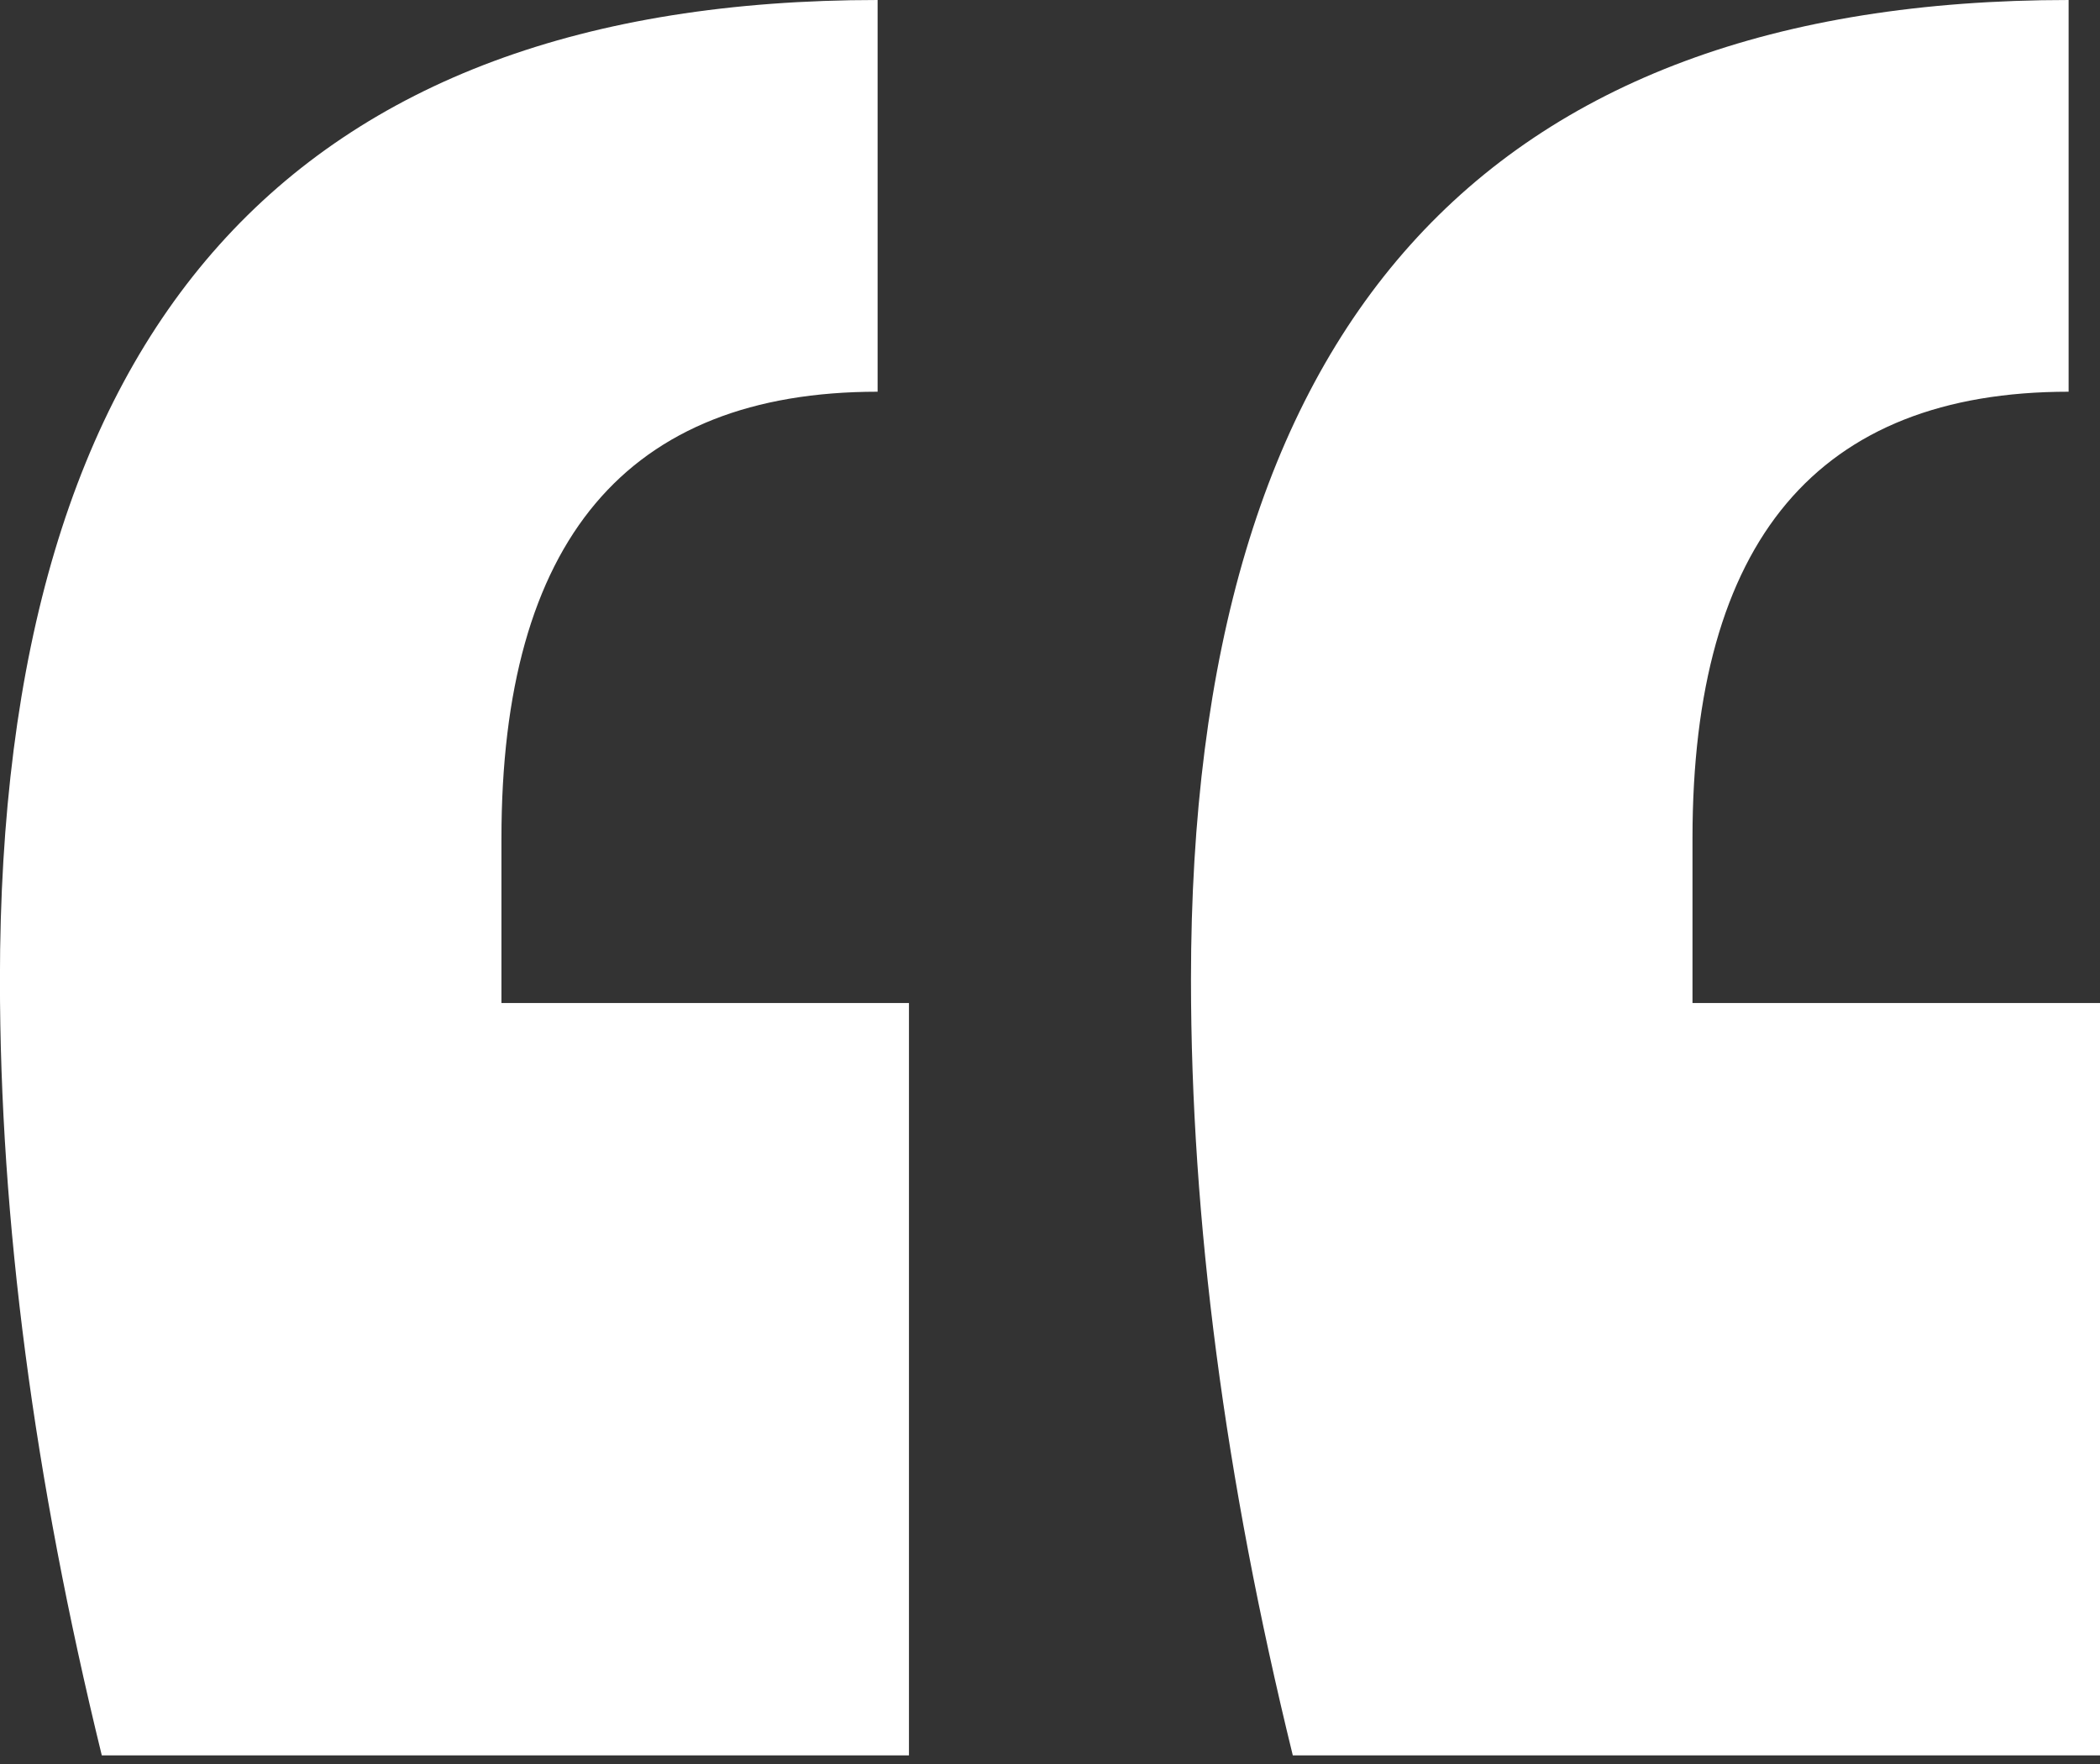
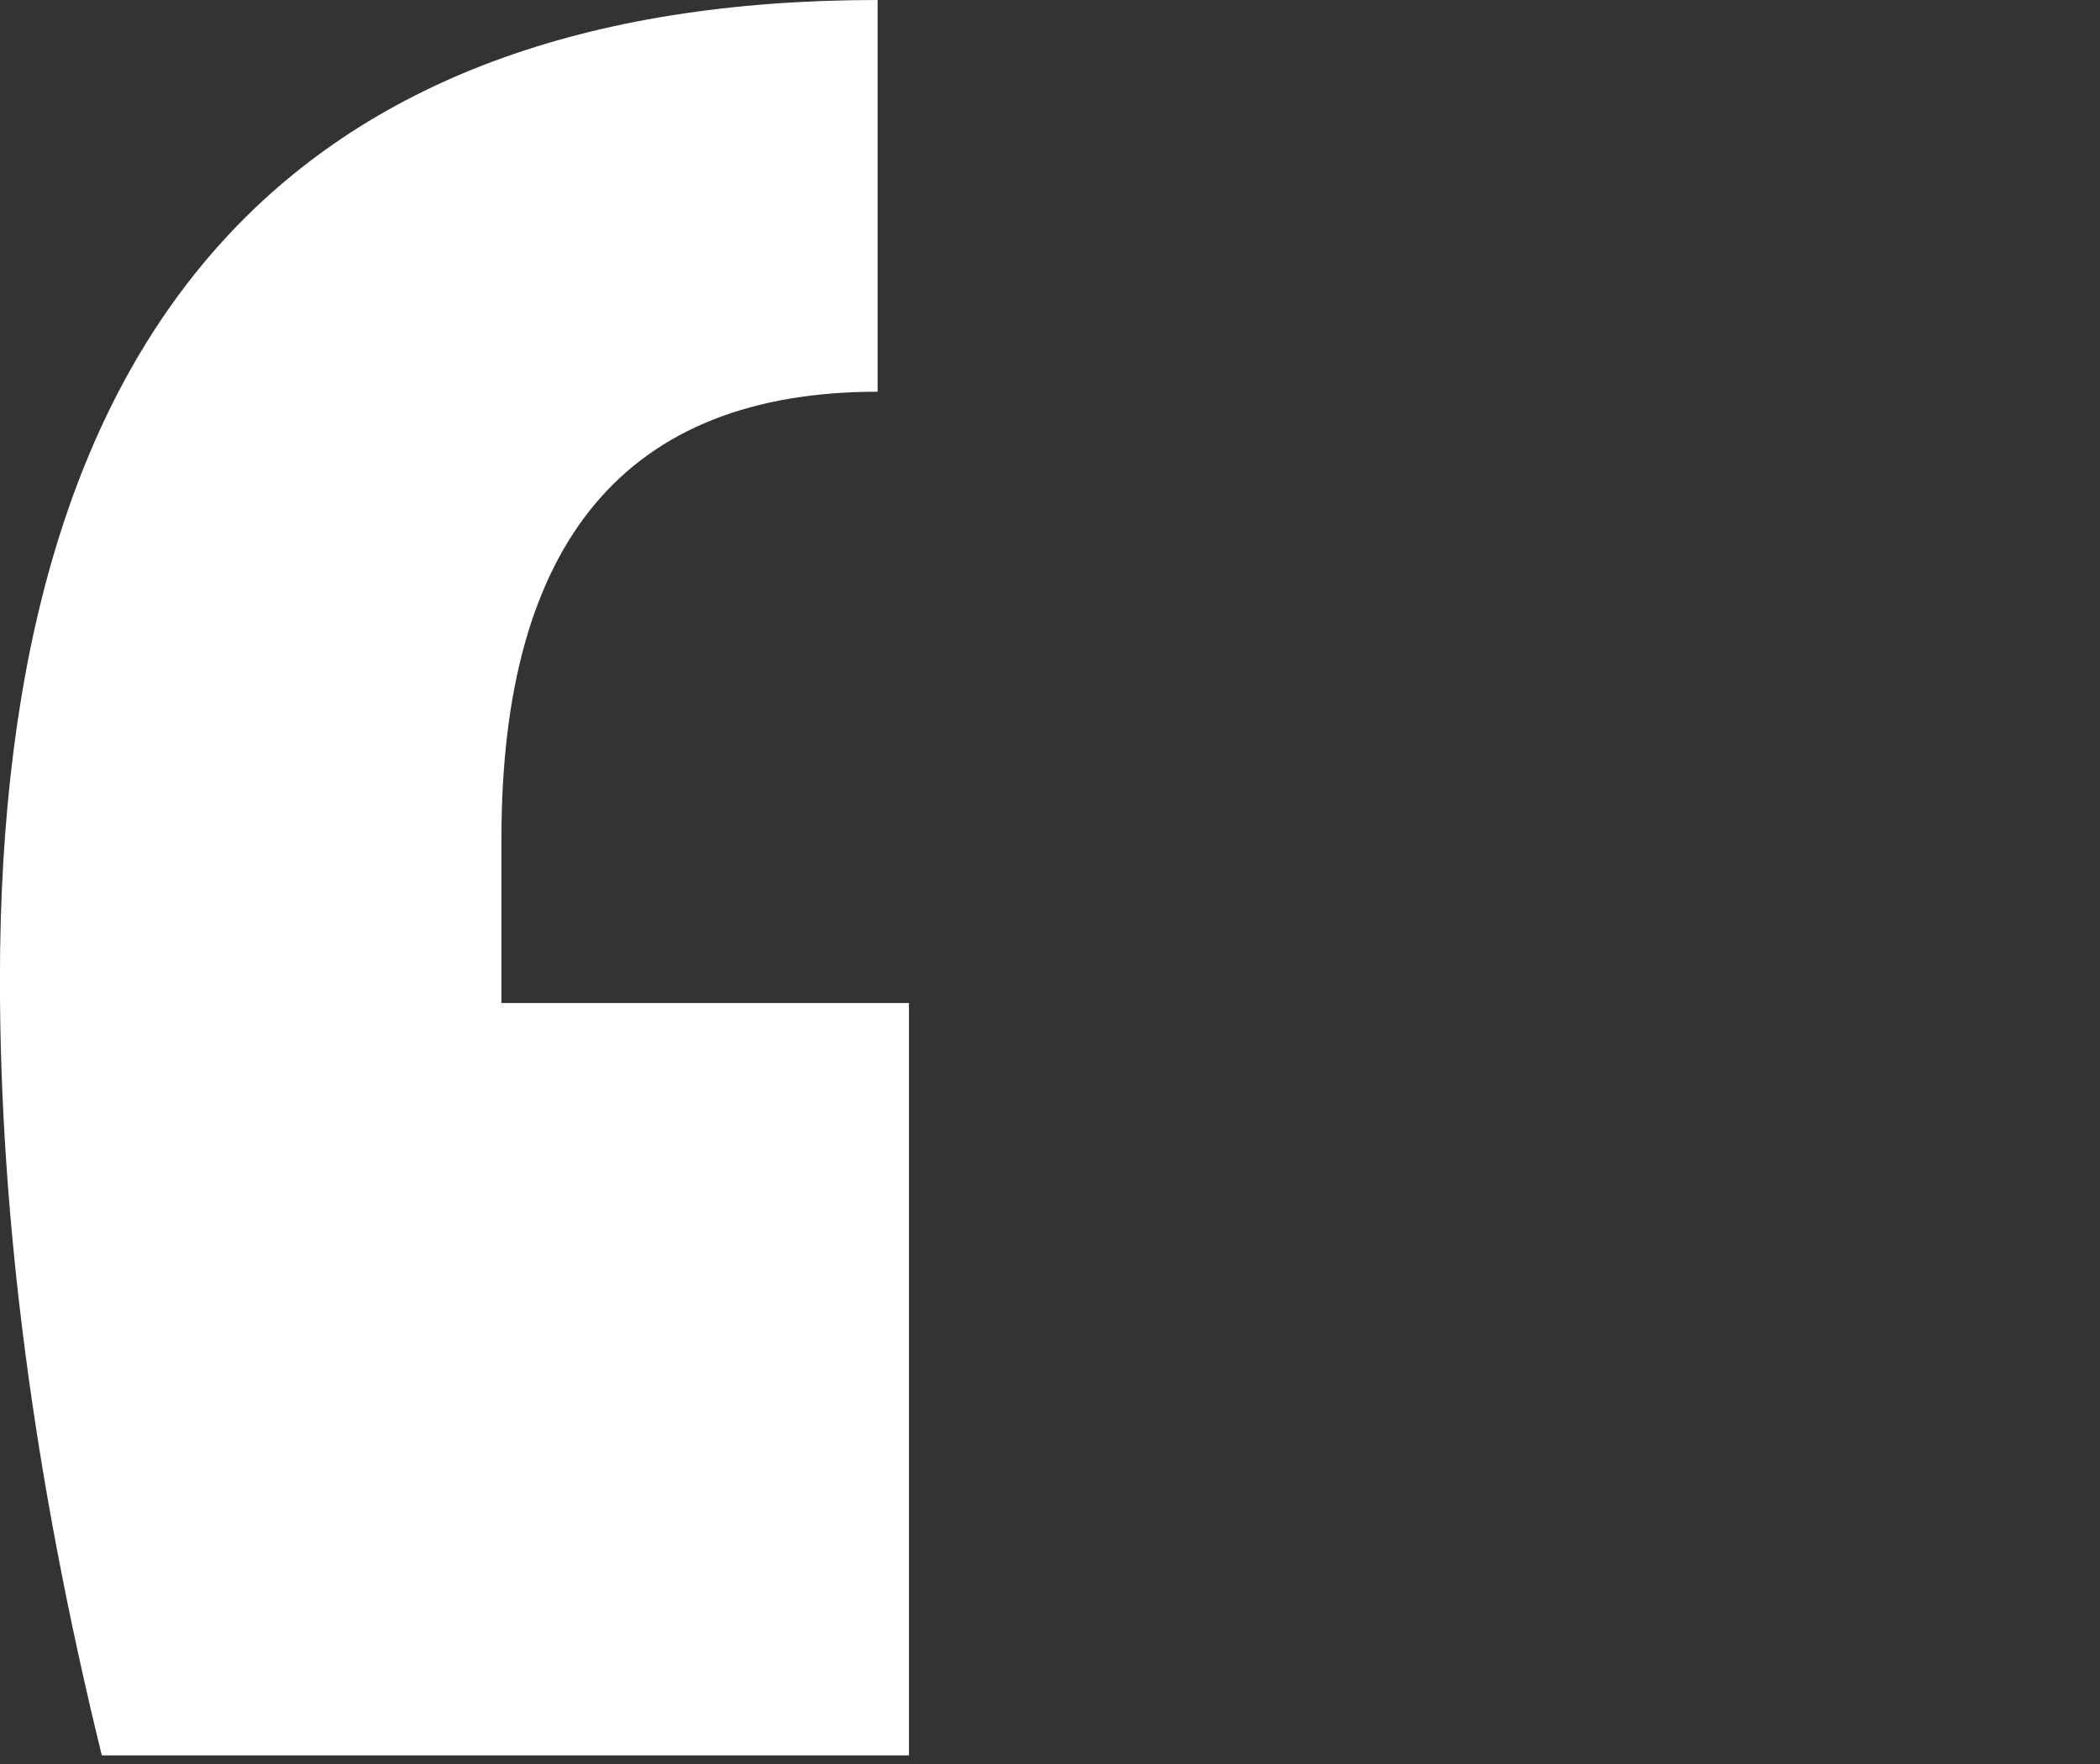
<svg xmlns="http://www.w3.org/2000/svg" width="100%" height="100%" viewBox="0 0 225 189" version="1.1" xml:space="preserve" style="fill-rule:evenodd;clip-rule:evenodd;stroke-linejoin:round;stroke-miterlimit:1.414;">
  <rect x="0" y="0" width="225" height="189" fill="#333333" stroke="none" />
  <g transform="matrix(4.167,0,0,4.167,97.388,0)">
    <path d="M0,45.134L-20.754,45.134C-22.499,38.012 -23.373,31.361 -23.373,25.185C-23.373,8.393 -15.851,0 -0.806,0L-0.806,10.072C-7.253,10.072 -10.478,13.902 -10.478,21.56L-10.478,25.79L0,25.79L0,45.134Z" style="fill:white;fill-rule:nonzero;" />
  </g>
  <g transform="matrix(4.167,0,0,4.167,225,0)">
-     <path d="M0,45.134L-20.755,45.134C-22.503,38.012 -23.373,31.361 -23.373,25.185C-23.373,8.393 -15.851,0 -0.807,0L-0.807,10.072C-7.254,10.072 -10.478,13.902 -10.478,21.56L-10.478,25.79L0,25.79L0,45.134Z" style="fill:white;fill-rule:nonzero;" />
-   </g>
+     </g>
</svg>